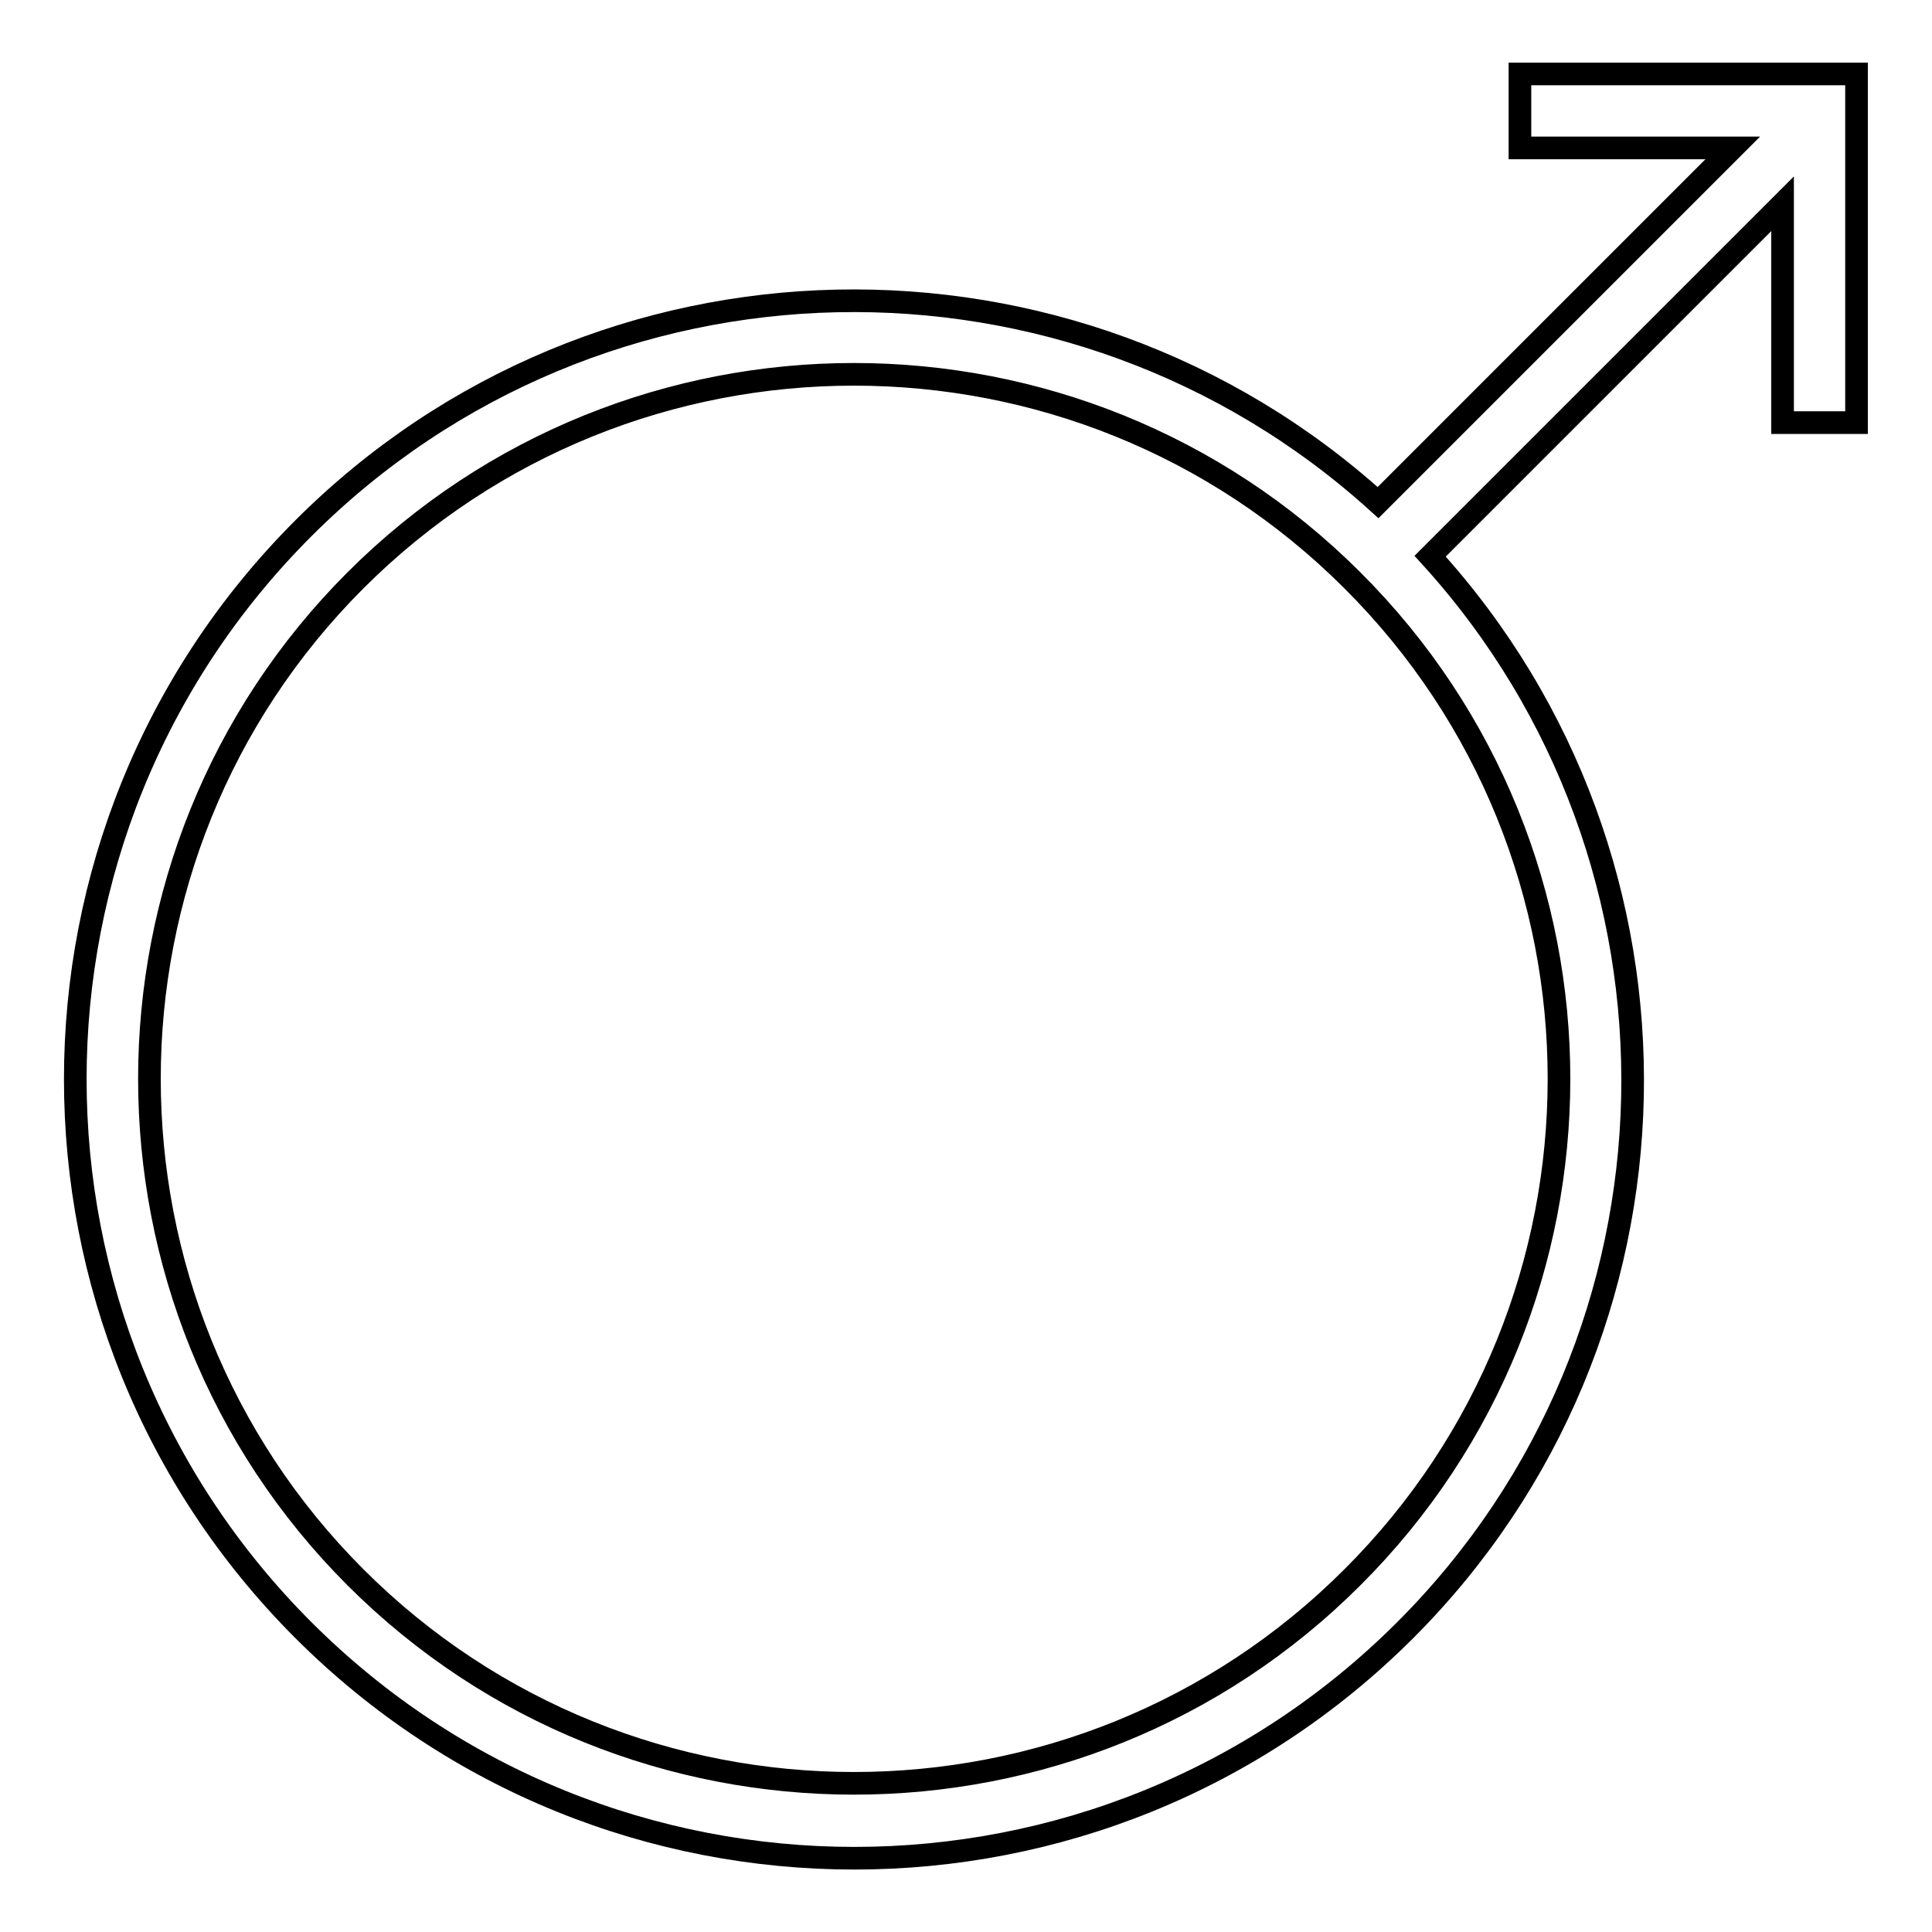
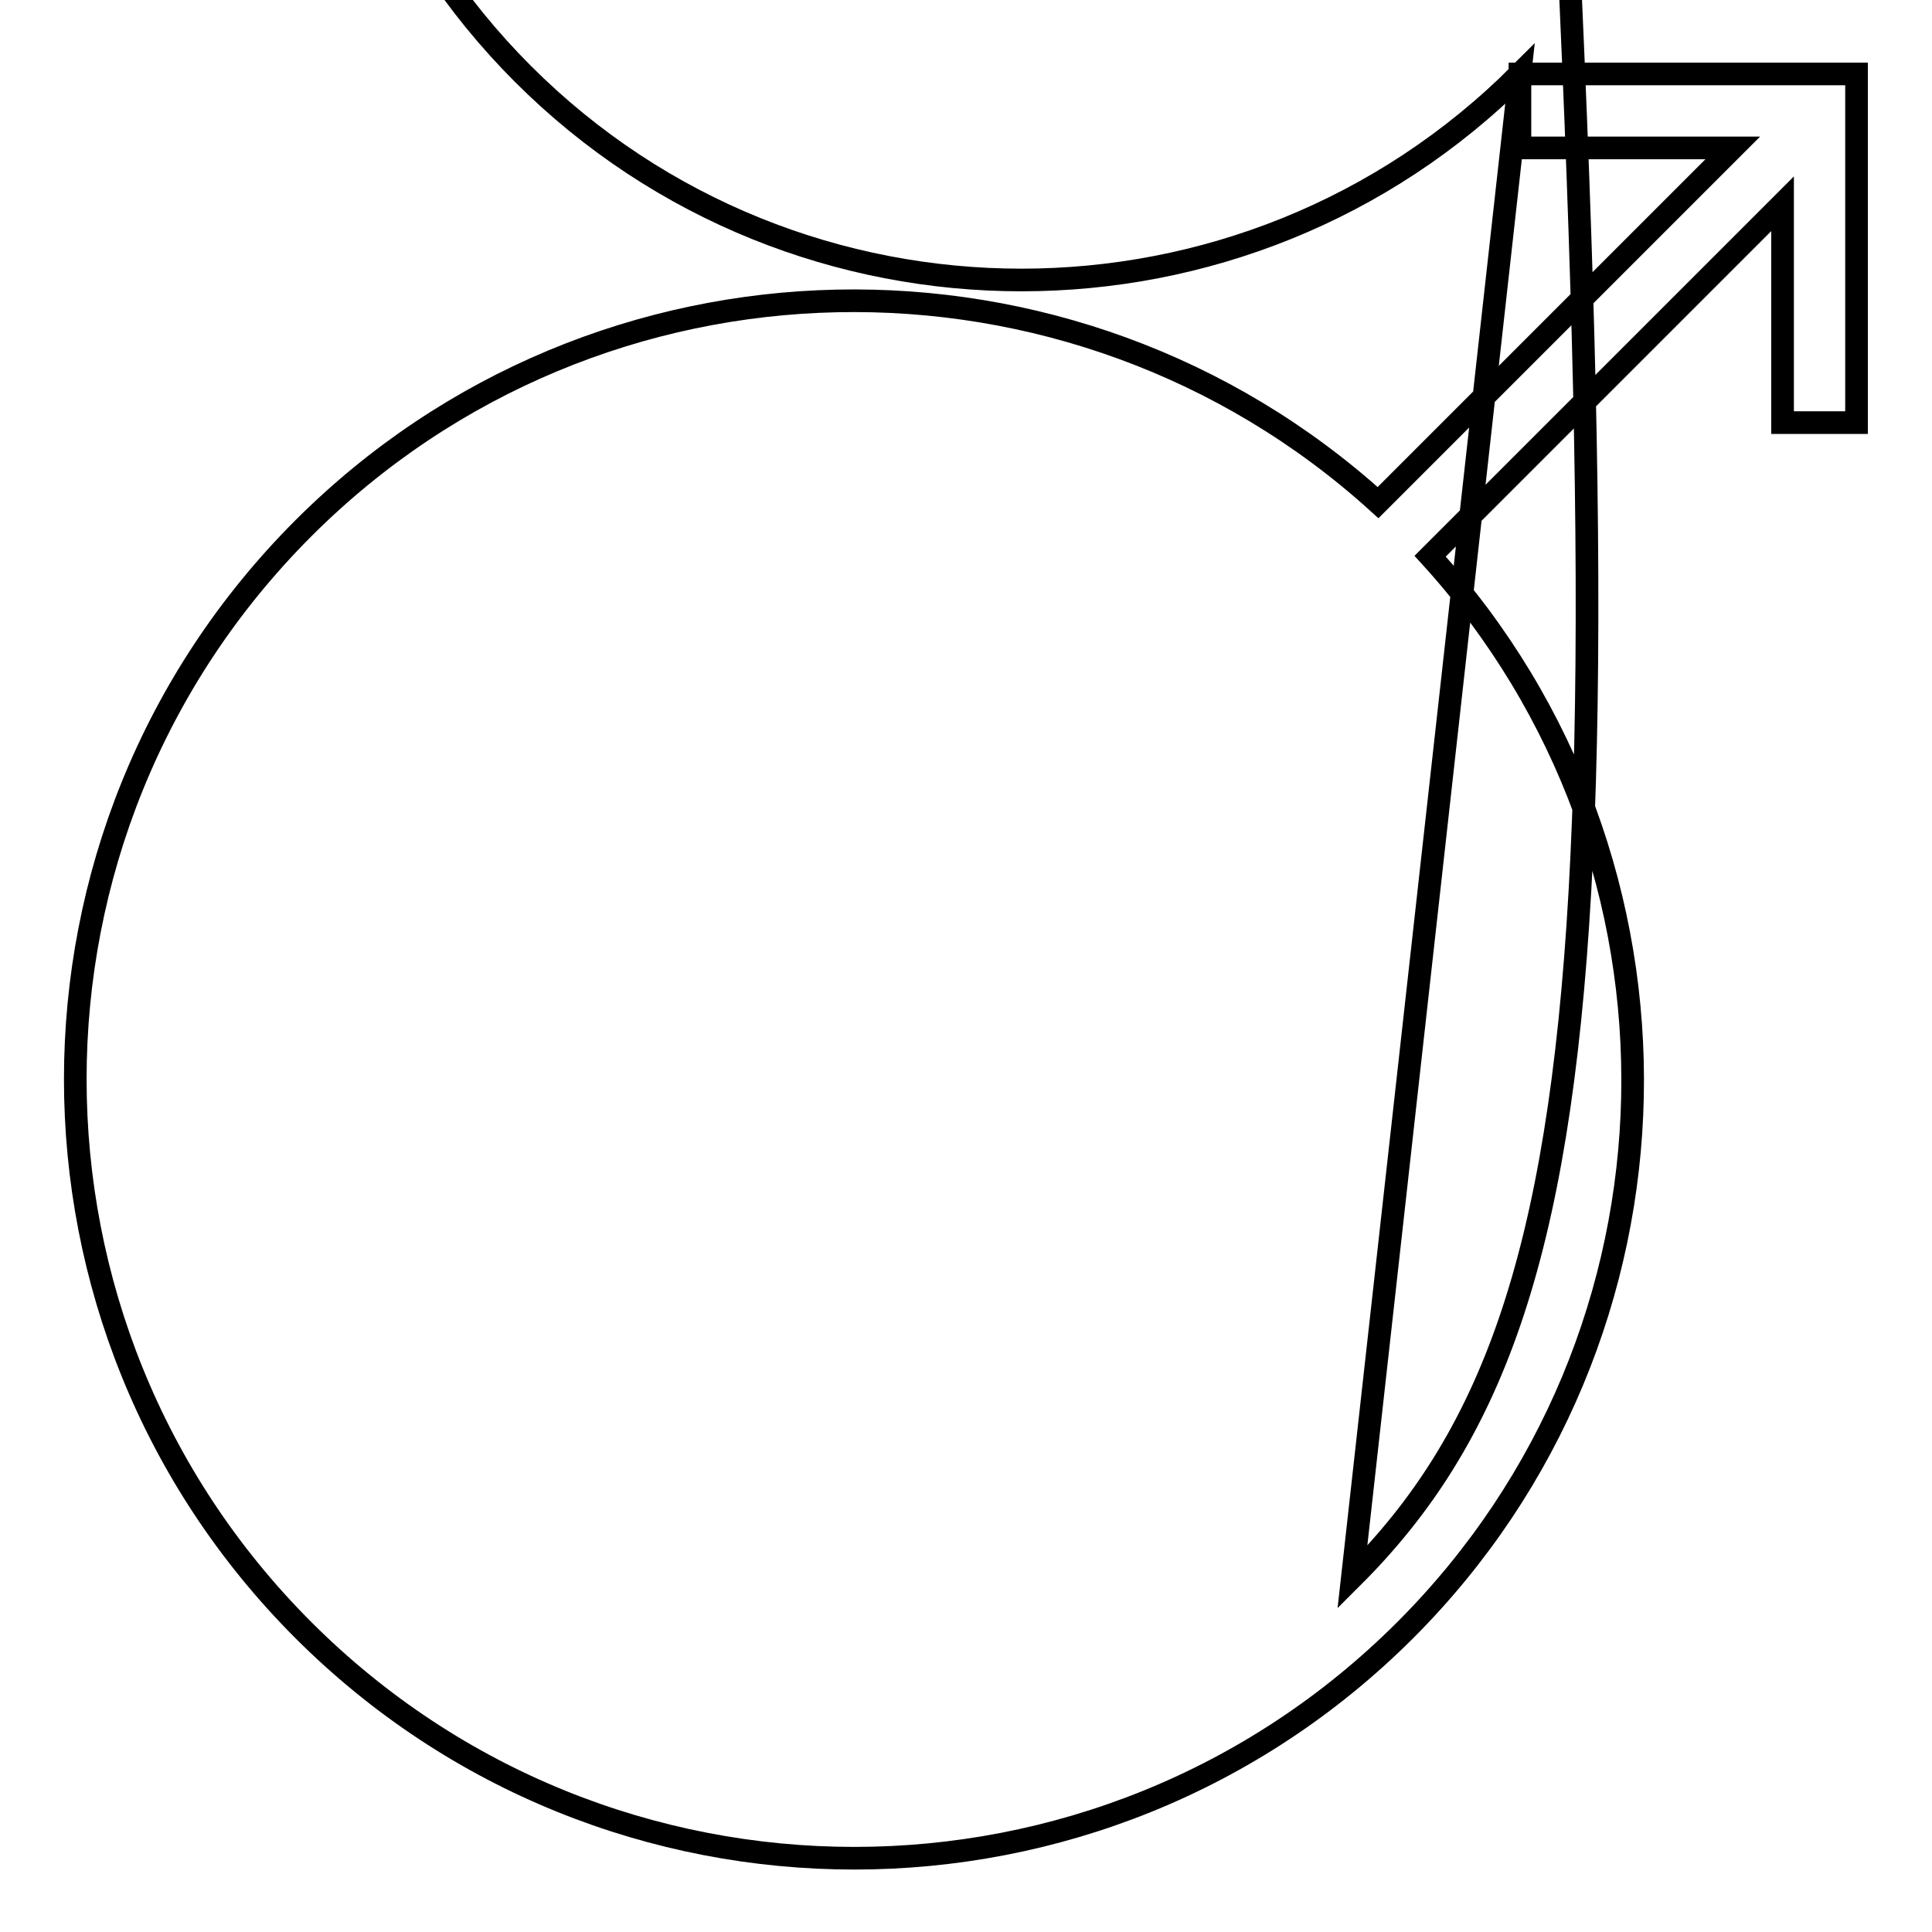
<svg xmlns="http://www.w3.org/2000/svg" version="1.1" x="0px" y="0px" viewBox="0 0 256 256" enable-background="new 0 0 256 256" xml:space="preserve">
  <g>
    <g>
      <g>
-         <path stroke-width="3" fill-opacity="0" stroke="#000000" d="M201.4,9.8v9.8h28.2l-47,47C142.1,29.9,79.3,30.9,40.2,70c-40.3,40.3-40.3,105.7,0,146c40.3,40.3,105.7,40.3,146,0c39.1-39.1,40.1-101.9,3.3-142.3l46.7-46.7V56h9.8V9.8H201.4z M179.2,209c-36.4,36.4-95.7,36.4-132.1,0c-36.4-36.4-36.4-95.7,0-132.1c36.4-36.4,95.7-36.4,132.1,0C215.7,113.3,215.7,172.6,179.2,209z" />
+         <path stroke-width="3" fill-opacity="0" stroke="#000000" d="M201.4,9.8v9.8h28.2l-47,47C142.1,29.9,79.3,30.9,40.2,70c-40.3,40.3-40.3,105.7,0,146c40.3,40.3,105.7,40.3,146,0c39.1-39.1,40.1-101.9,3.3-142.3l46.7-46.7V56h9.8V9.8H201.4z c-36.4,36.4-95.7,36.4-132.1,0c-36.4-36.4-36.4-95.7,0-132.1c36.4-36.4,95.7-36.4,132.1,0C215.7,113.3,215.7,172.6,179.2,209z" />
      </g>
      <g />
      <g />
      <g />
      <g />
      <g />
      <g />
      <g />
      <g />
      <g />
      <g />
      <g />
      <g />
      <g />
      <g />
      <g />
    </g>
  </g>
</svg>